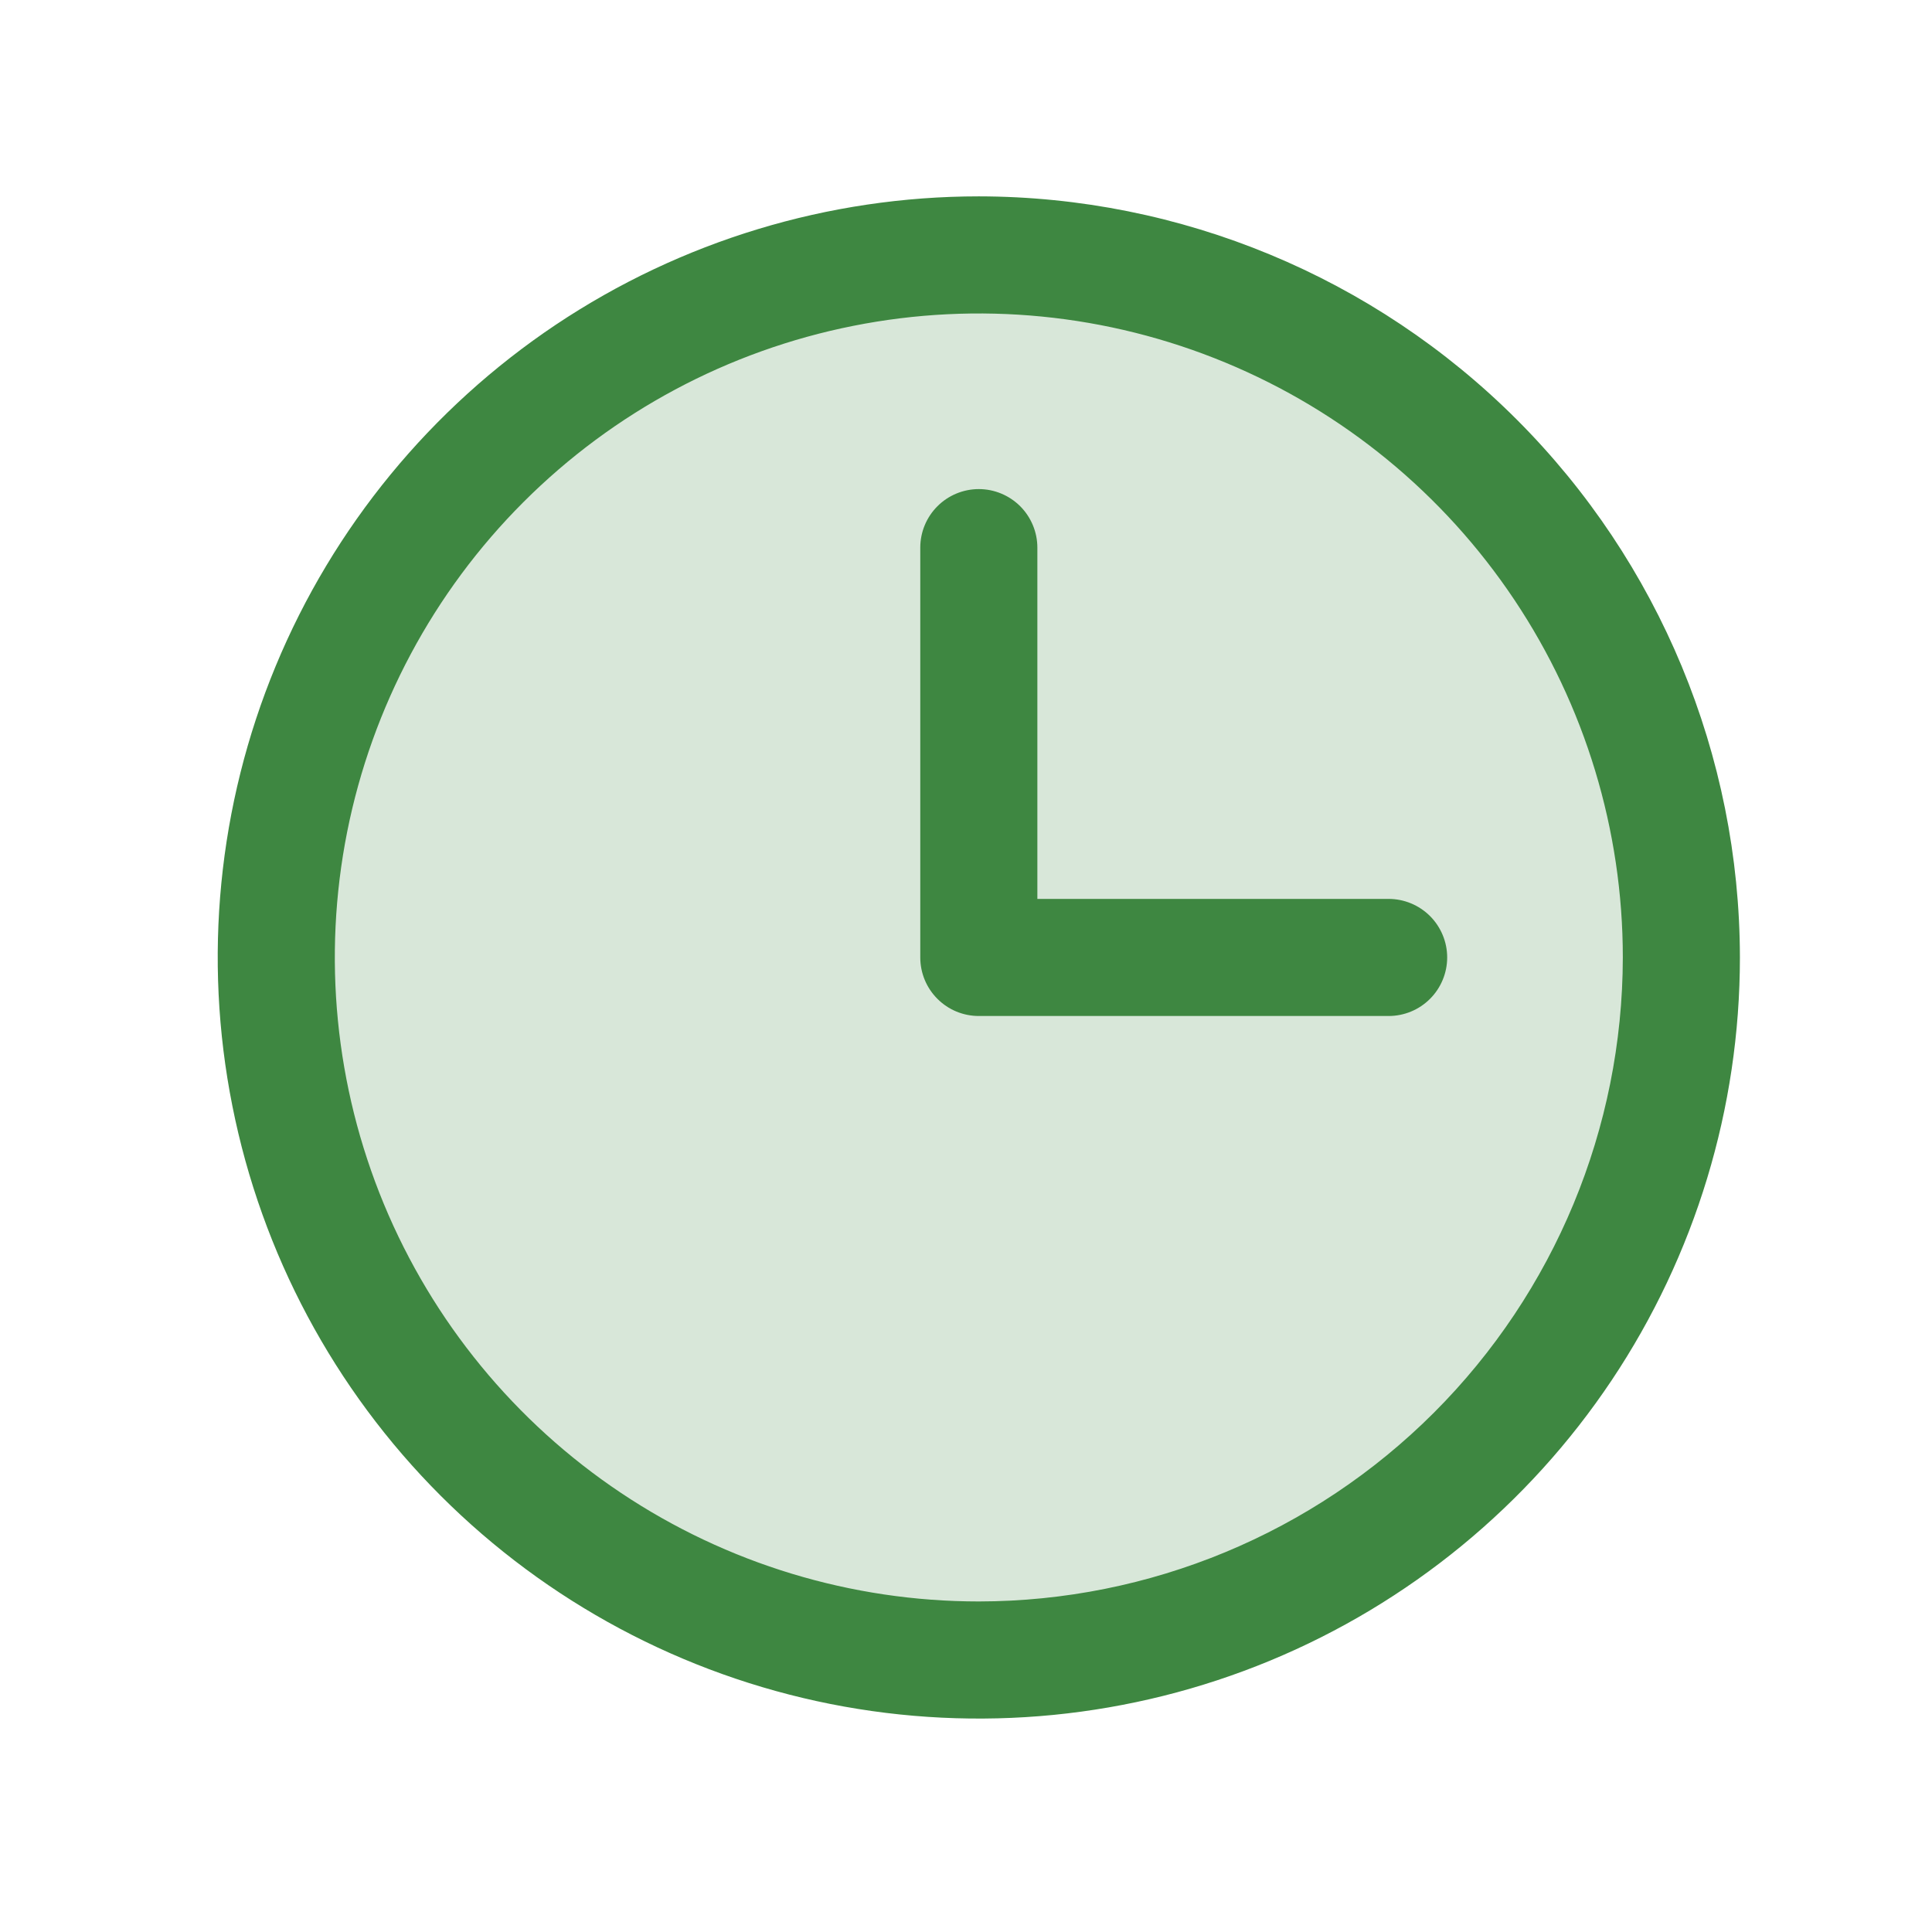
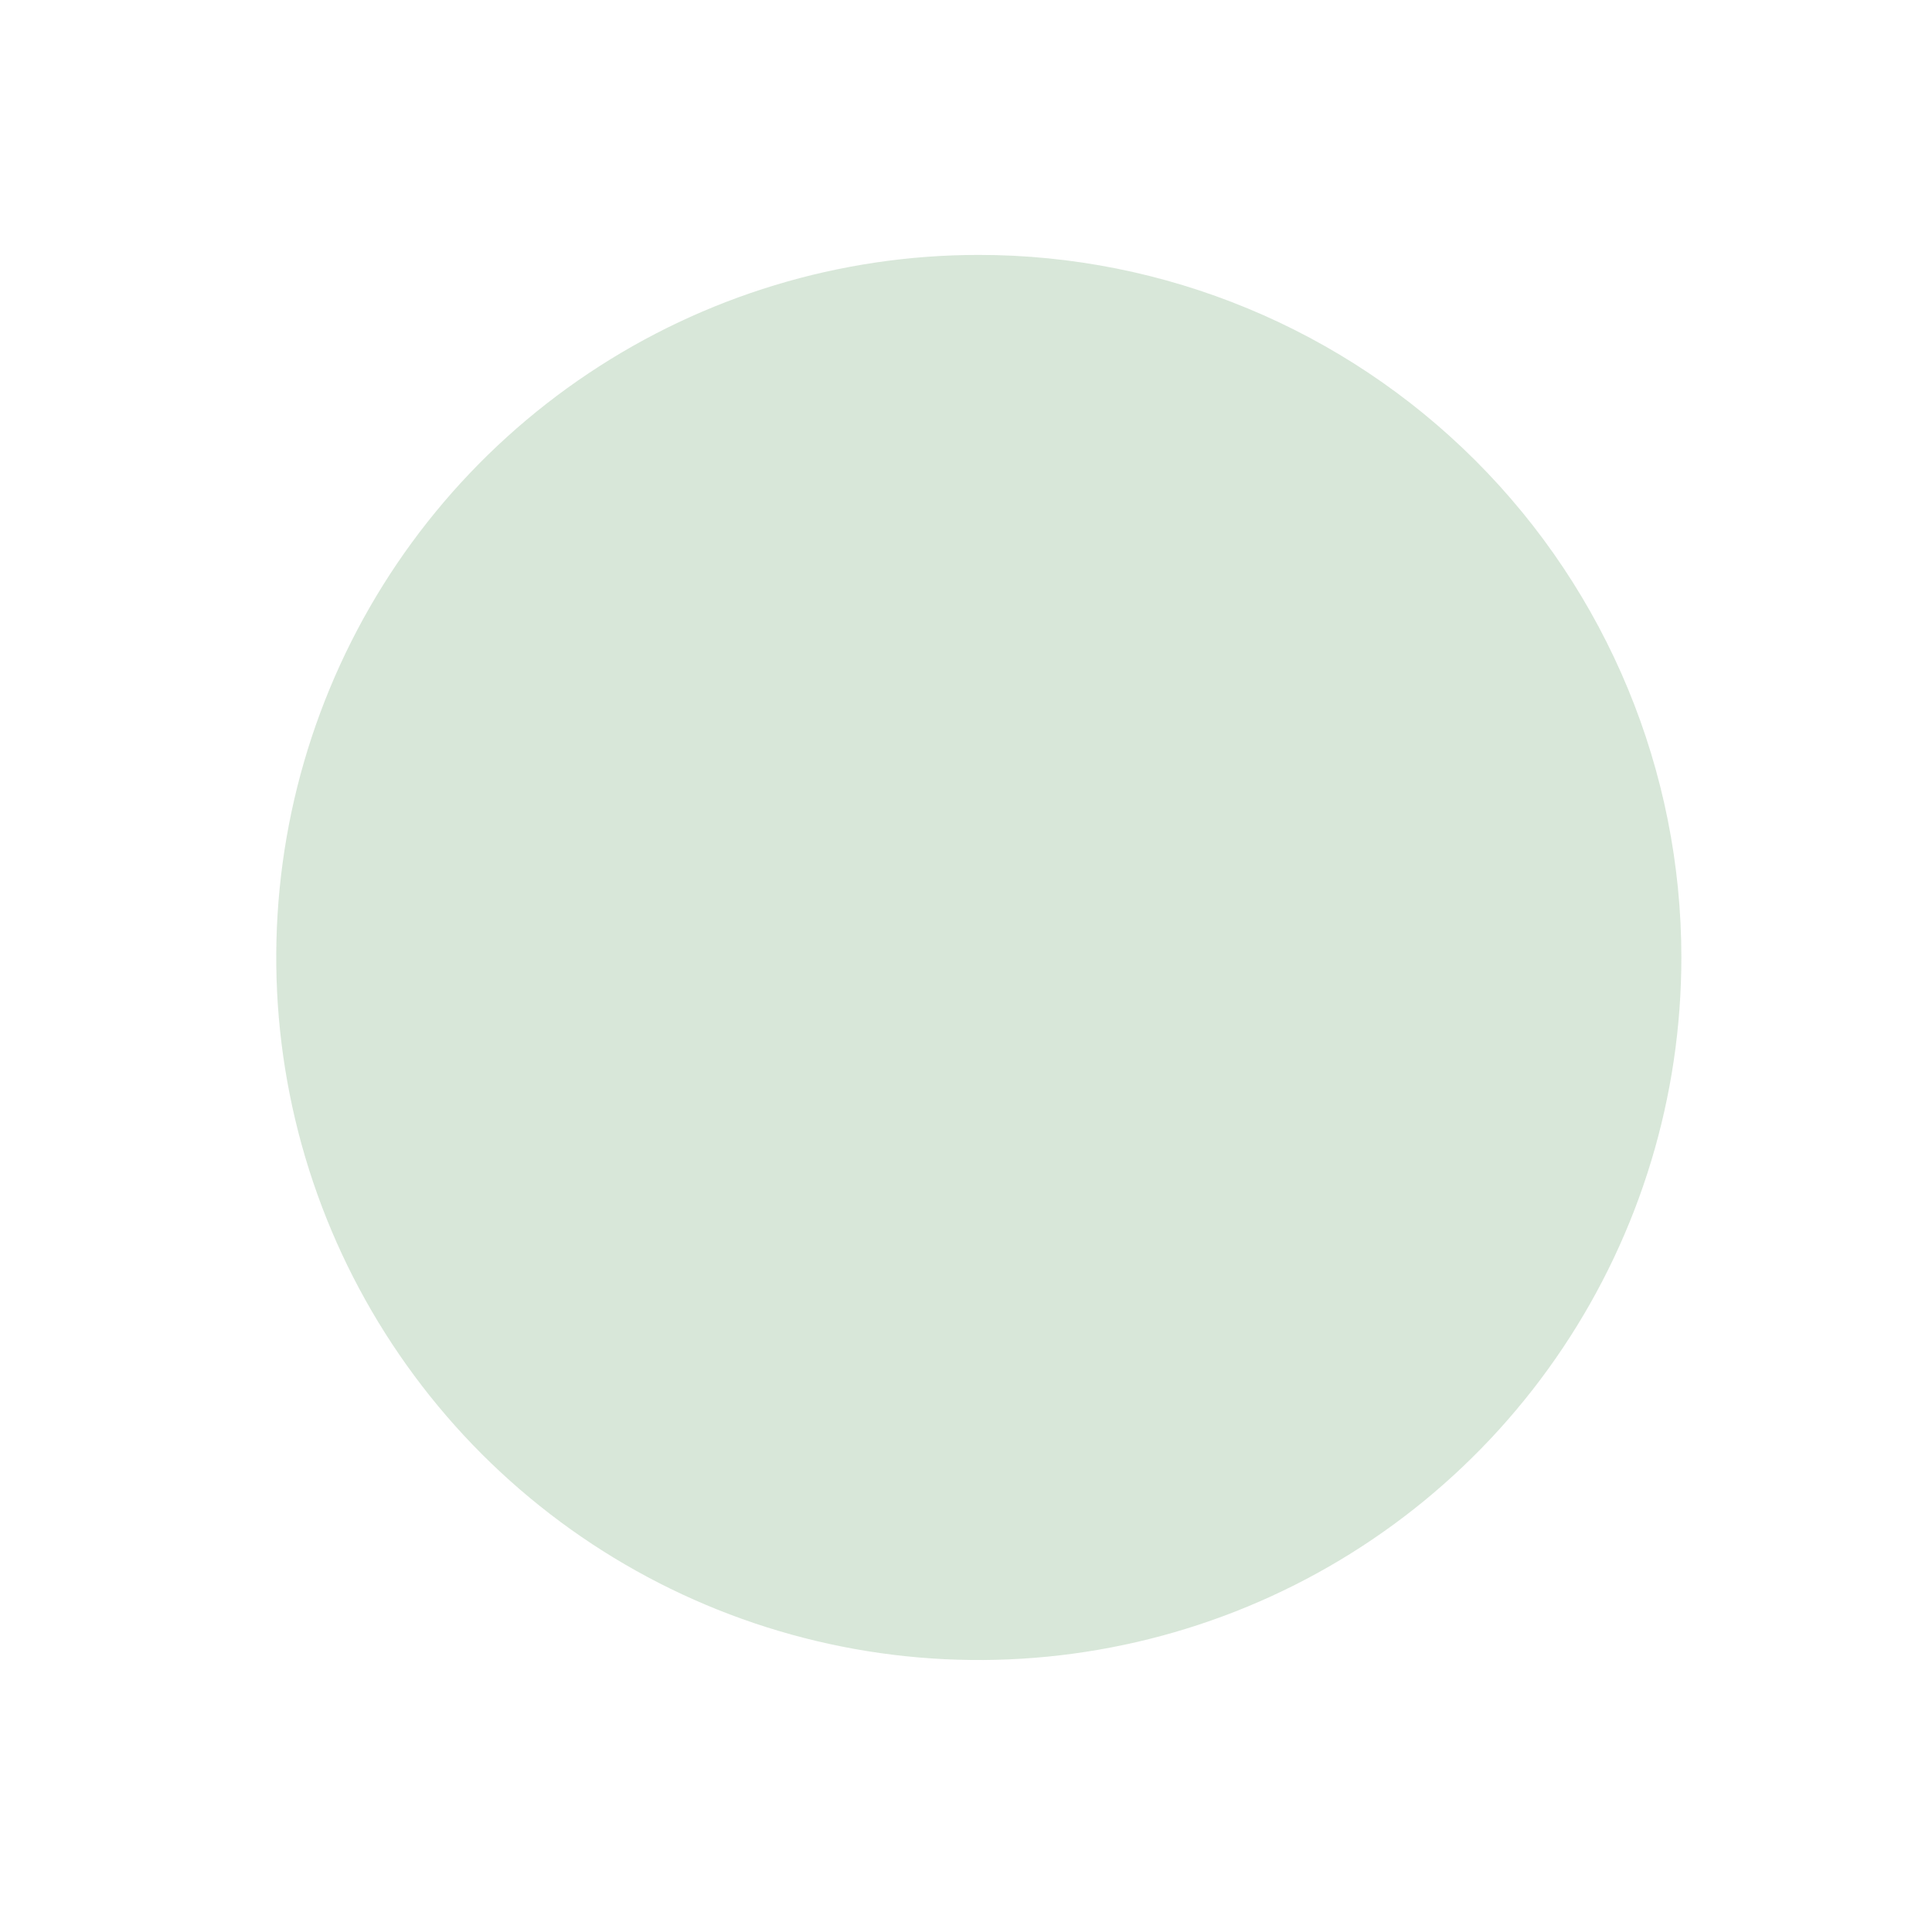
<svg xmlns="http://www.w3.org/2000/svg" width="33" height="33" viewBox="0 0 33 33" fill="none">
  <path opacity="0.2" d="M28.719 16.354C28.719 18.728 28.015 21.048 26.696 23.021C25.378 24.994 23.504 26.533 21.311 27.441C19.118 28.349 16.705 28.587 14.378 28.124C12.05 27.661 9.912 26.518 8.233 24.84C6.555 23.161 5.412 21.023 4.949 18.695C4.486 16.368 4.724 13.955 5.632 11.762C6.54 9.569 8.079 7.695 10.052 6.377C12.025 5.058 14.345 4.354 16.719 4.354C19.901 4.354 22.954 5.619 25.204 7.869C27.454 10.119 28.719 13.172 28.719 16.354Z" fill="#3E8741" />
-   <path d="M16.719 3.354C14.148 3.354 11.634 4.117 9.496 5.545C7.359 6.974 5.692 9.004 4.708 11.379C3.724 13.755 3.467 16.369 3.969 18.89C4.47 21.412 5.708 23.729 7.526 25.547C9.344 27.365 11.661 28.603 14.183 29.105C16.704 29.606 19.318 29.349 21.694 28.365C24.069 27.381 26.099 25.715 27.528 23.577C28.956 21.439 29.719 18.925 29.719 16.354C29.715 12.908 28.344 9.603 25.907 7.166C23.47 4.729 20.166 3.358 16.719 3.354ZM16.719 27.354C14.543 27.354 12.416 26.709 10.607 25.5C8.799 24.292 7.389 22.574 6.556 20.564C5.724 18.554 5.506 16.342 5.93 14.208C6.355 12.075 7.402 10.114 8.941 8.576C10.479 7.038 12.439 5.99 14.573 5.566C16.707 5.141 18.918 5.359 20.928 6.192C22.938 7.024 24.656 8.434 25.865 10.243C27.074 12.052 27.719 14.179 27.719 16.354C27.715 19.271 26.555 22.067 24.493 24.129C22.431 26.191 19.635 27.351 16.719 27.354ZM24.719 16.354C24.719 16.619 24.613 16.874 24.426 17.061C24.238 17.249 23.984 17.354 23.719 17.354H16.719C16.453 17.354 16.199 17.249 16.012 17.061C15.824 16.874 15.719 16.619 15.719 16.354V9.354C15.719 9.089 15.824 8.835 16.012 8.647C16.199 8.46 16.453 8.354 16.719 8.354C16.984 8.354 17.238 8.46 17.426 8.647C17.613 8.835 17.719 9.089 17.719 9.354V15.354H23.719C23.984 15.354 24.238 15.46 24.426 15.647C24.613 15.835 24.719 16.089 24.719 16.354Z" fill="#3E8741" />
</svg>